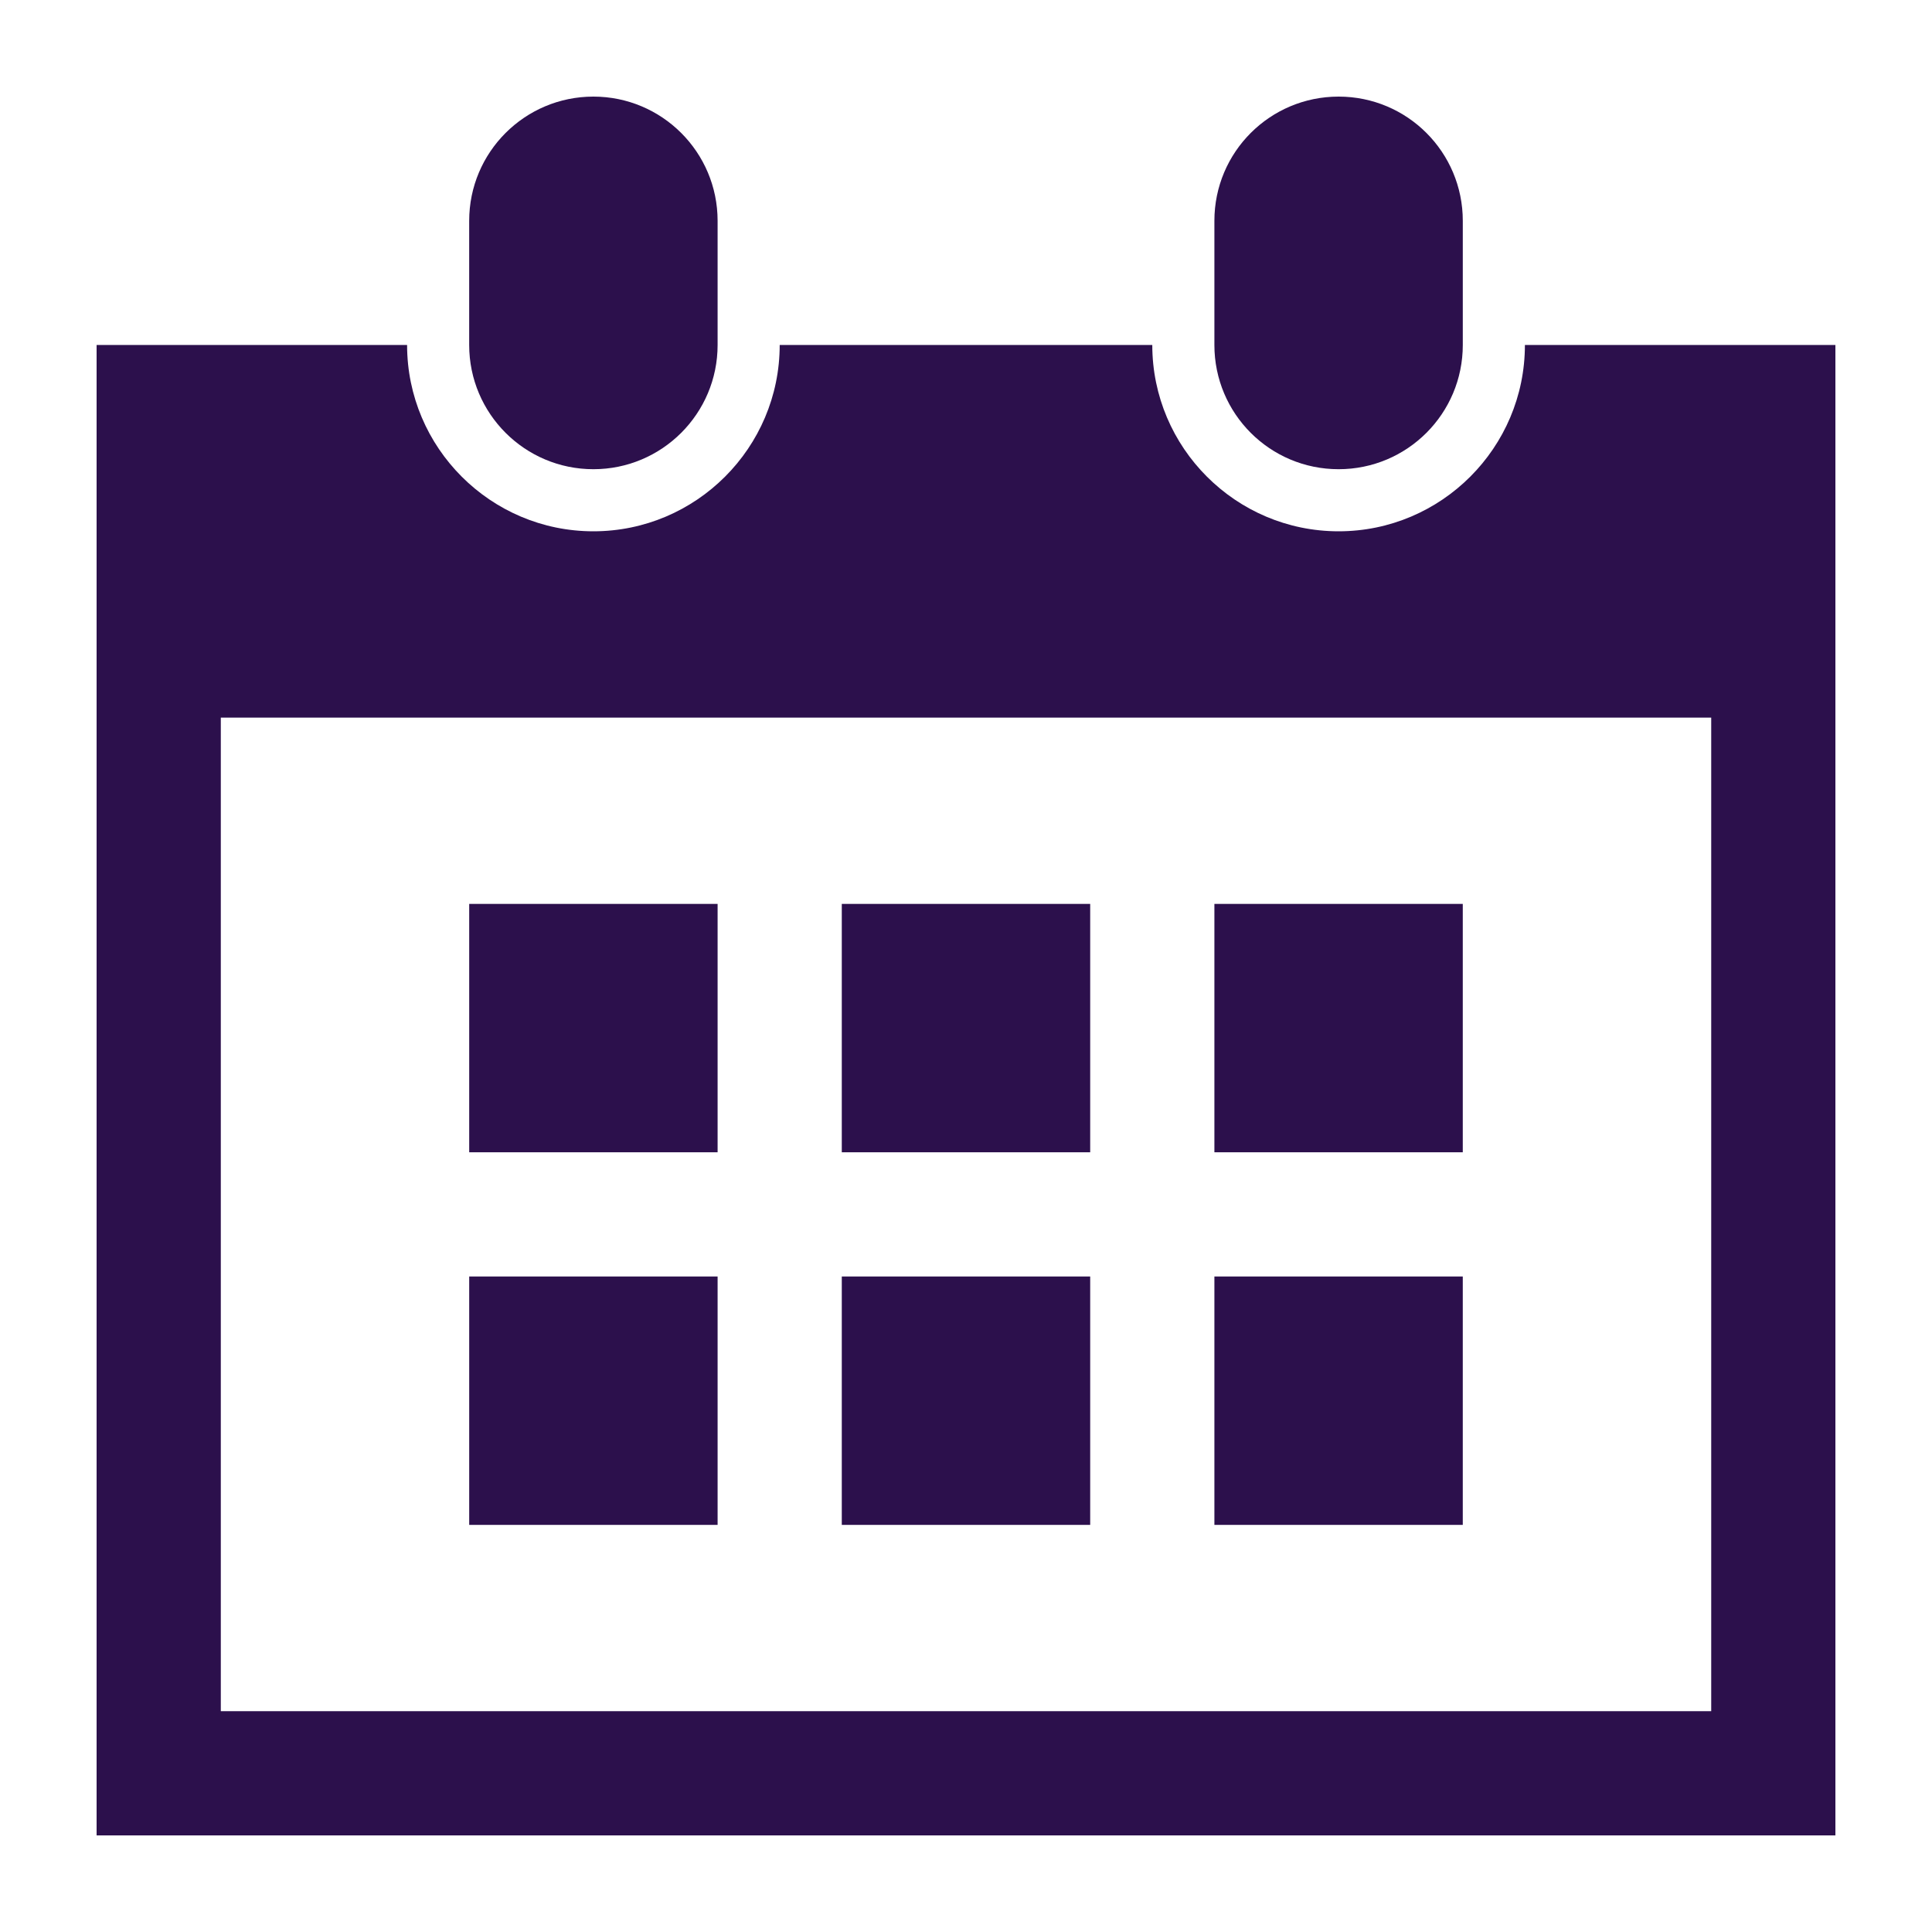
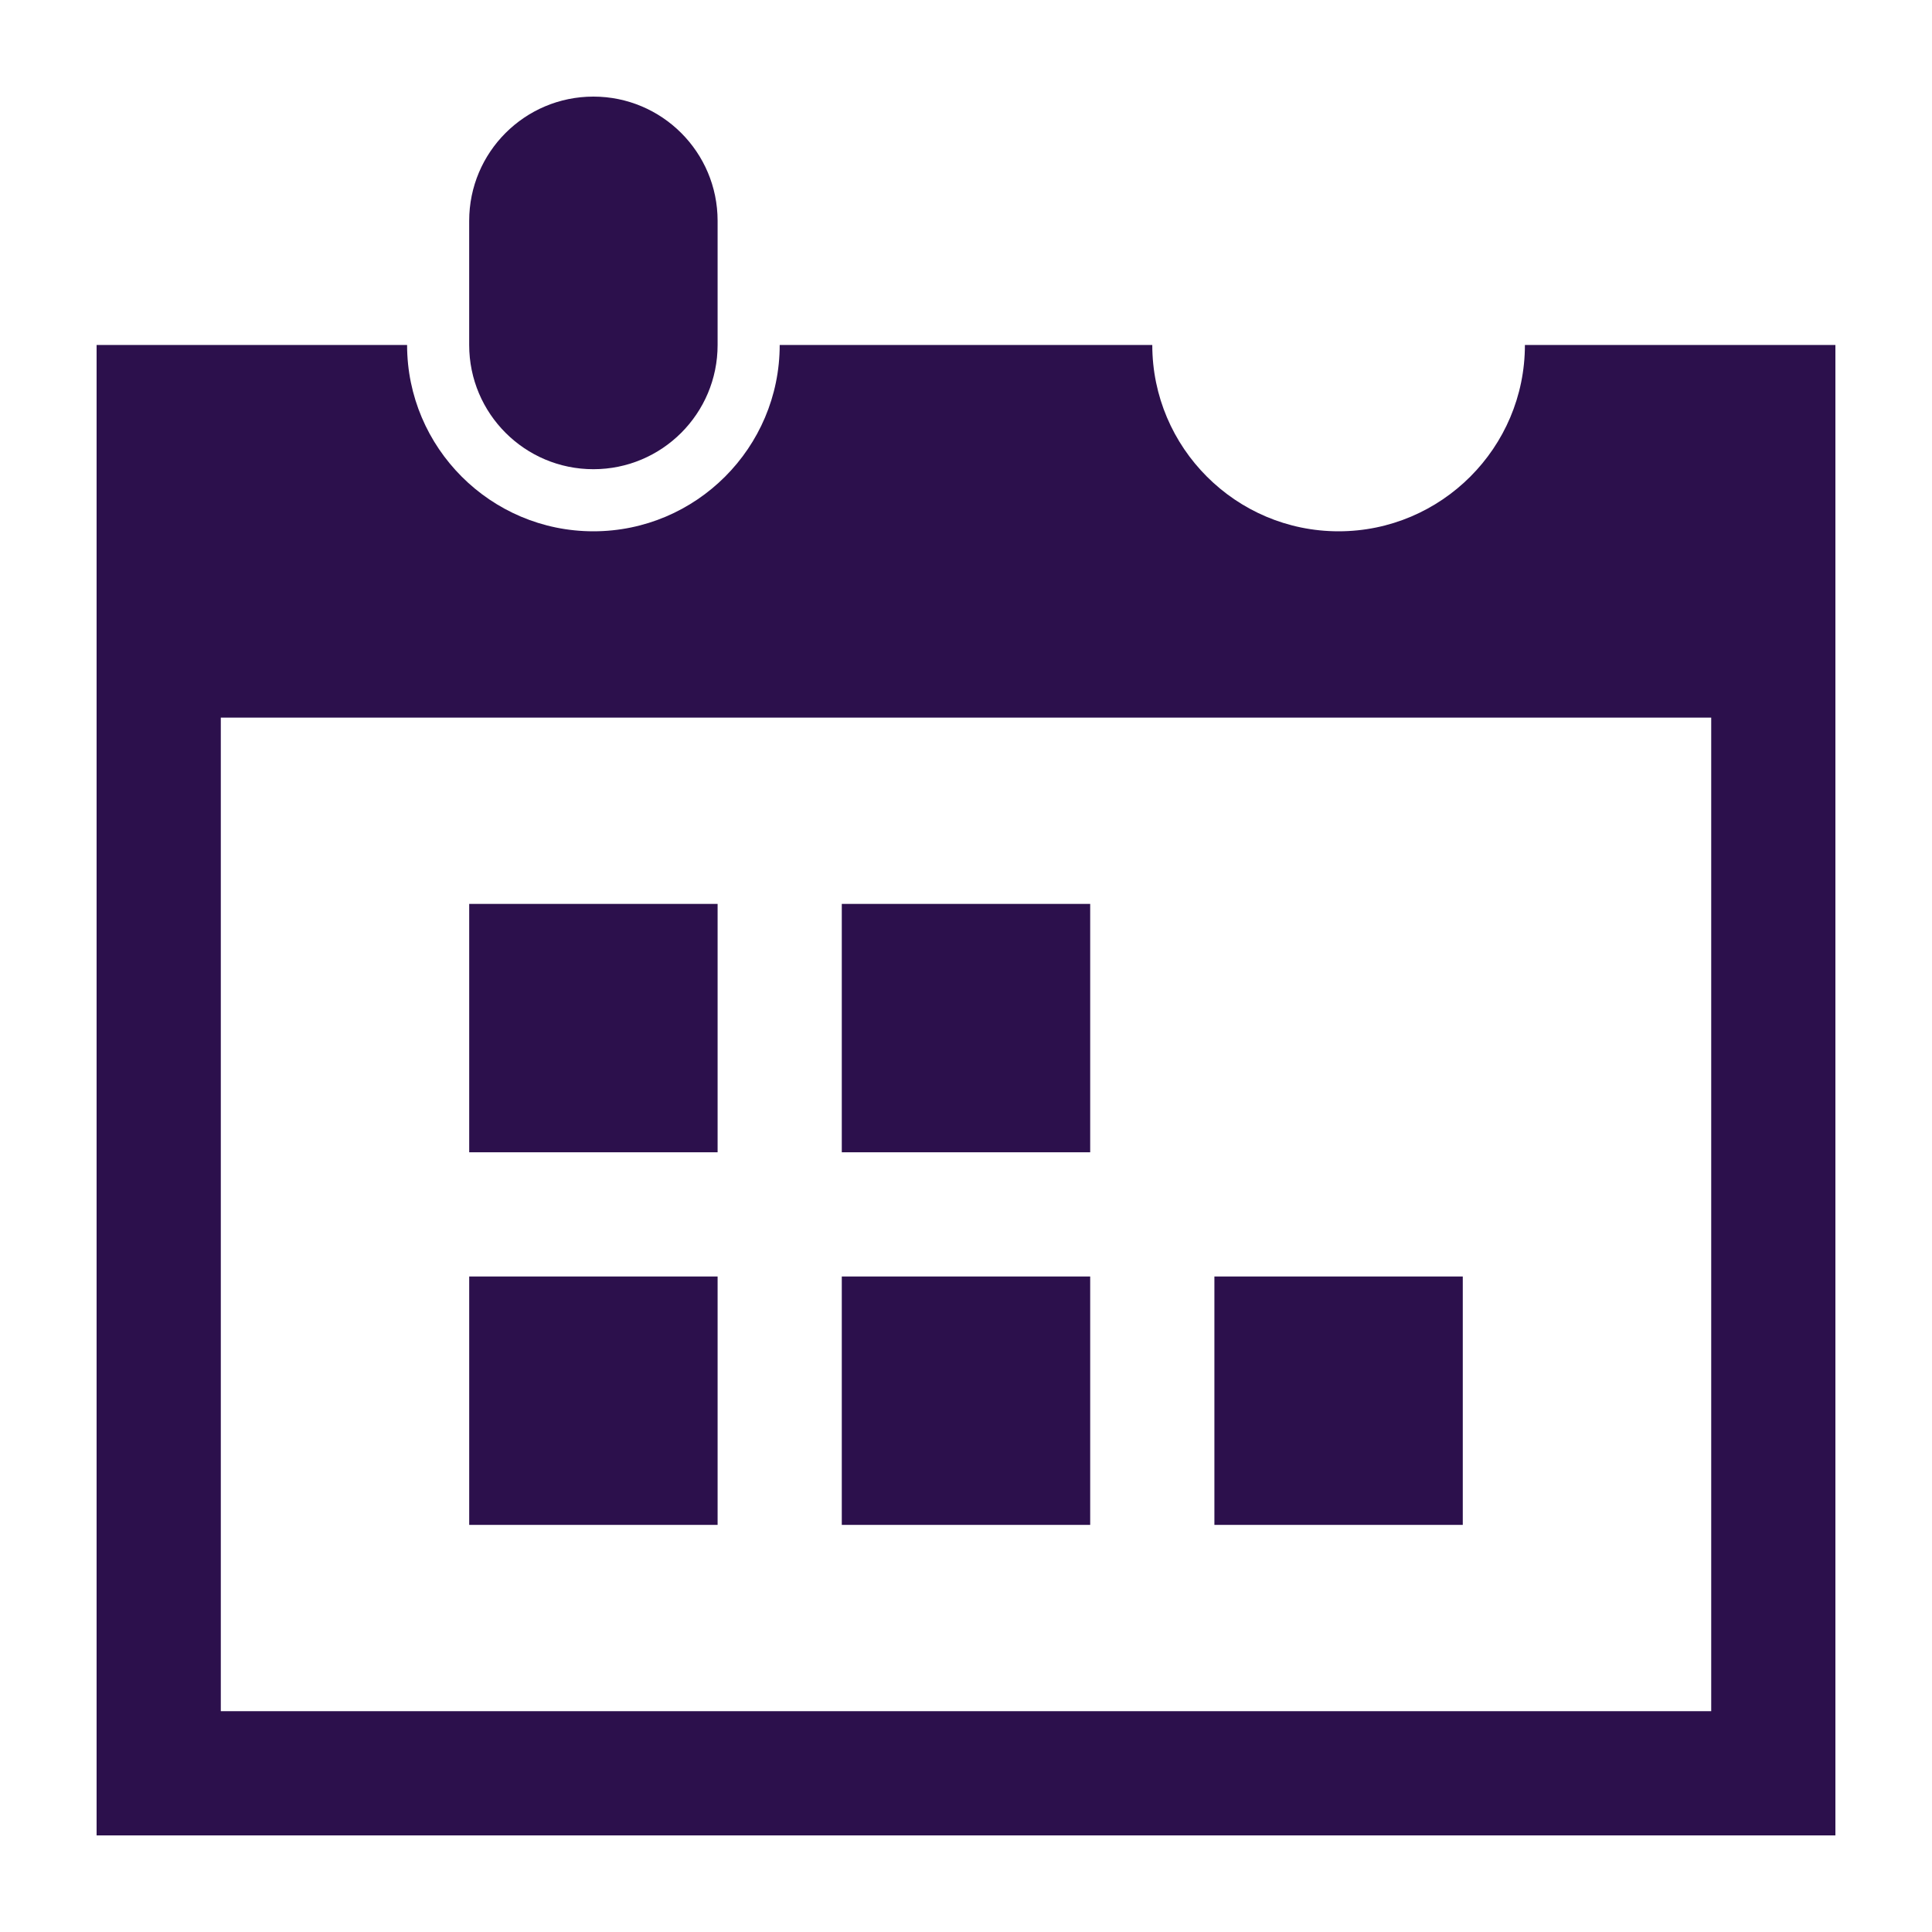
<svg xmlns="http://www.w3.org/2000/svg" version="1.1" x="0px" y="0px" viewBox="0 0 100 100" enable-background="new 0 0 100 100" xml:space="preserve" aria-hidden="true" width="100px" height="100px" style="fill:url(#CerosGradient_id47dc476ef);">
  <defs>
    <linearGradient class="cerosgradient" data-cerosgradient="true" id="CerosGradient_id47dc476ef" gradientUnits="userSpaceOnUse" x1="50%" y1="100%" x2="50%" y2="0%">
      <stop offset="0%" stop-color="#2C104C" />
      <stop offset="100%" stop-color="#2C104C" />
    </linearGradient>
    <linearGradient />
  </defs>
  <g>
    <path d="M30.714,24.286c3.547,0,6.429-2.875,6.429-6.429v-6.428C37.143,7.875,34.261,5,30.714,5s-6.429,2.875-6.429,6.429v6.428   C24.286,21.411,27.167,24.286,30.714,24.286z" style="fill:url(#CerosGradient_id47dc476ef);" />
-     <path d="M69.286,24.286c3.553,0,6.428-2.878,6.428-6.429v-6.428C75.714,7.875,72.839,5,69.286,5c-3.554,0-6.429,2.875-6.429,6.429   v6.428C62.857,21.411,65.732,24.286,69.286,24.286z" style="fill:url(#CerosGradient_id47dc476ef);" />
    <path d="M78.929,17.857c0,5.314-4.325,9.643-9.643,9.643s-9.644-4.329-9.644-9.643H40.357c0,5.314-4.326,9.643-9.643,9.643   s-9.643-4.329-9.643-9.643H5V95h90V17.857H78.929z M88.571,88.571H11.429V37.143h77.143V88.571z" style="fill:url(#CerosGradient_id47dc476ef);" />
    <rect x="24.286" y="46.786" width="12.857" height="12.856" style="fill:url(#CerosGradient_id47dc476ef);" />
    <rect x="43.571" y="46.786" width="12.857" height="12.856" style="fill:url(#CerosGradient_id47dc476ef);" />
-     <rect x="62.857" y="46.786" width="12.856" height="12.856" style="fill:url(#CerosGradient_id47dc476ef);" />
    <rect x="24.286" y="66.071" width="12.857" height="12.857" style="fill:url(#CerosGradient_id47dc476ef);" />
    <rect x="43.571" y="66.071" width="12.857" height="12.857" style="fill:url(#CerosGradient_id47dc476ef);" />
    <rect x="62.857" y="66.071" width="12.856" height="12.857" style="fill:url(#CerosGradient_id47dc476ef);" />
  </g>
</svg>